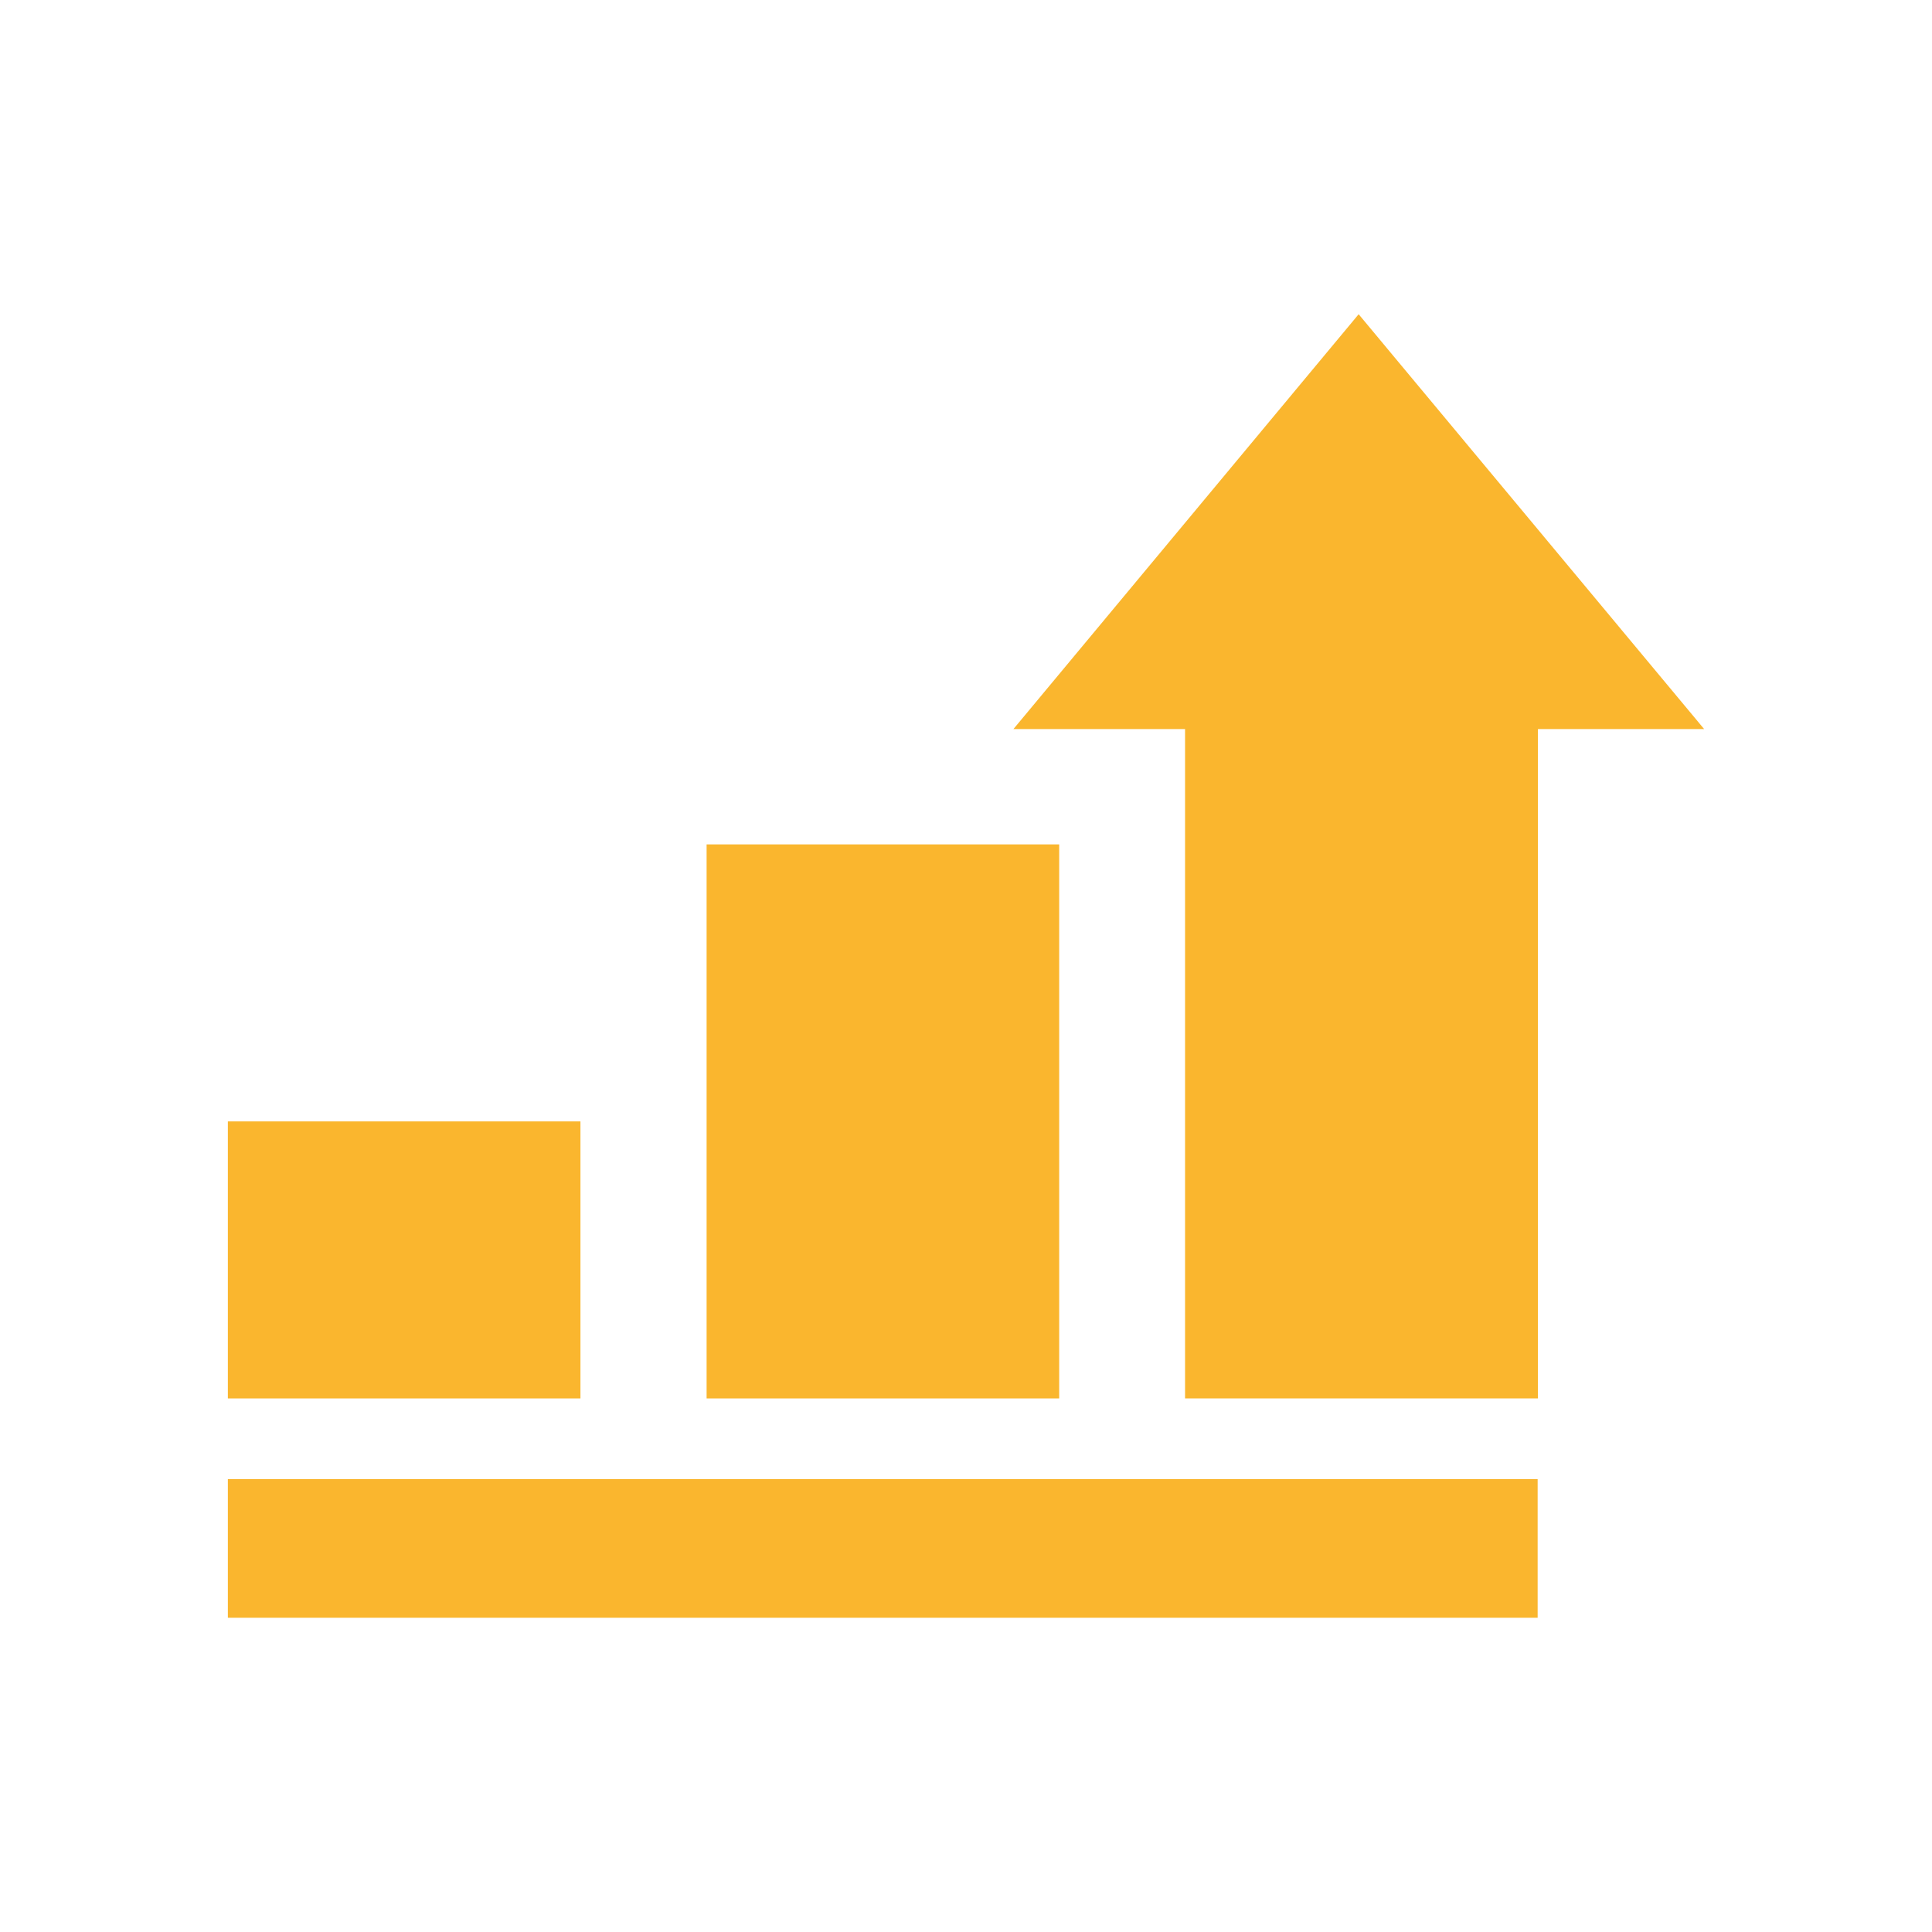
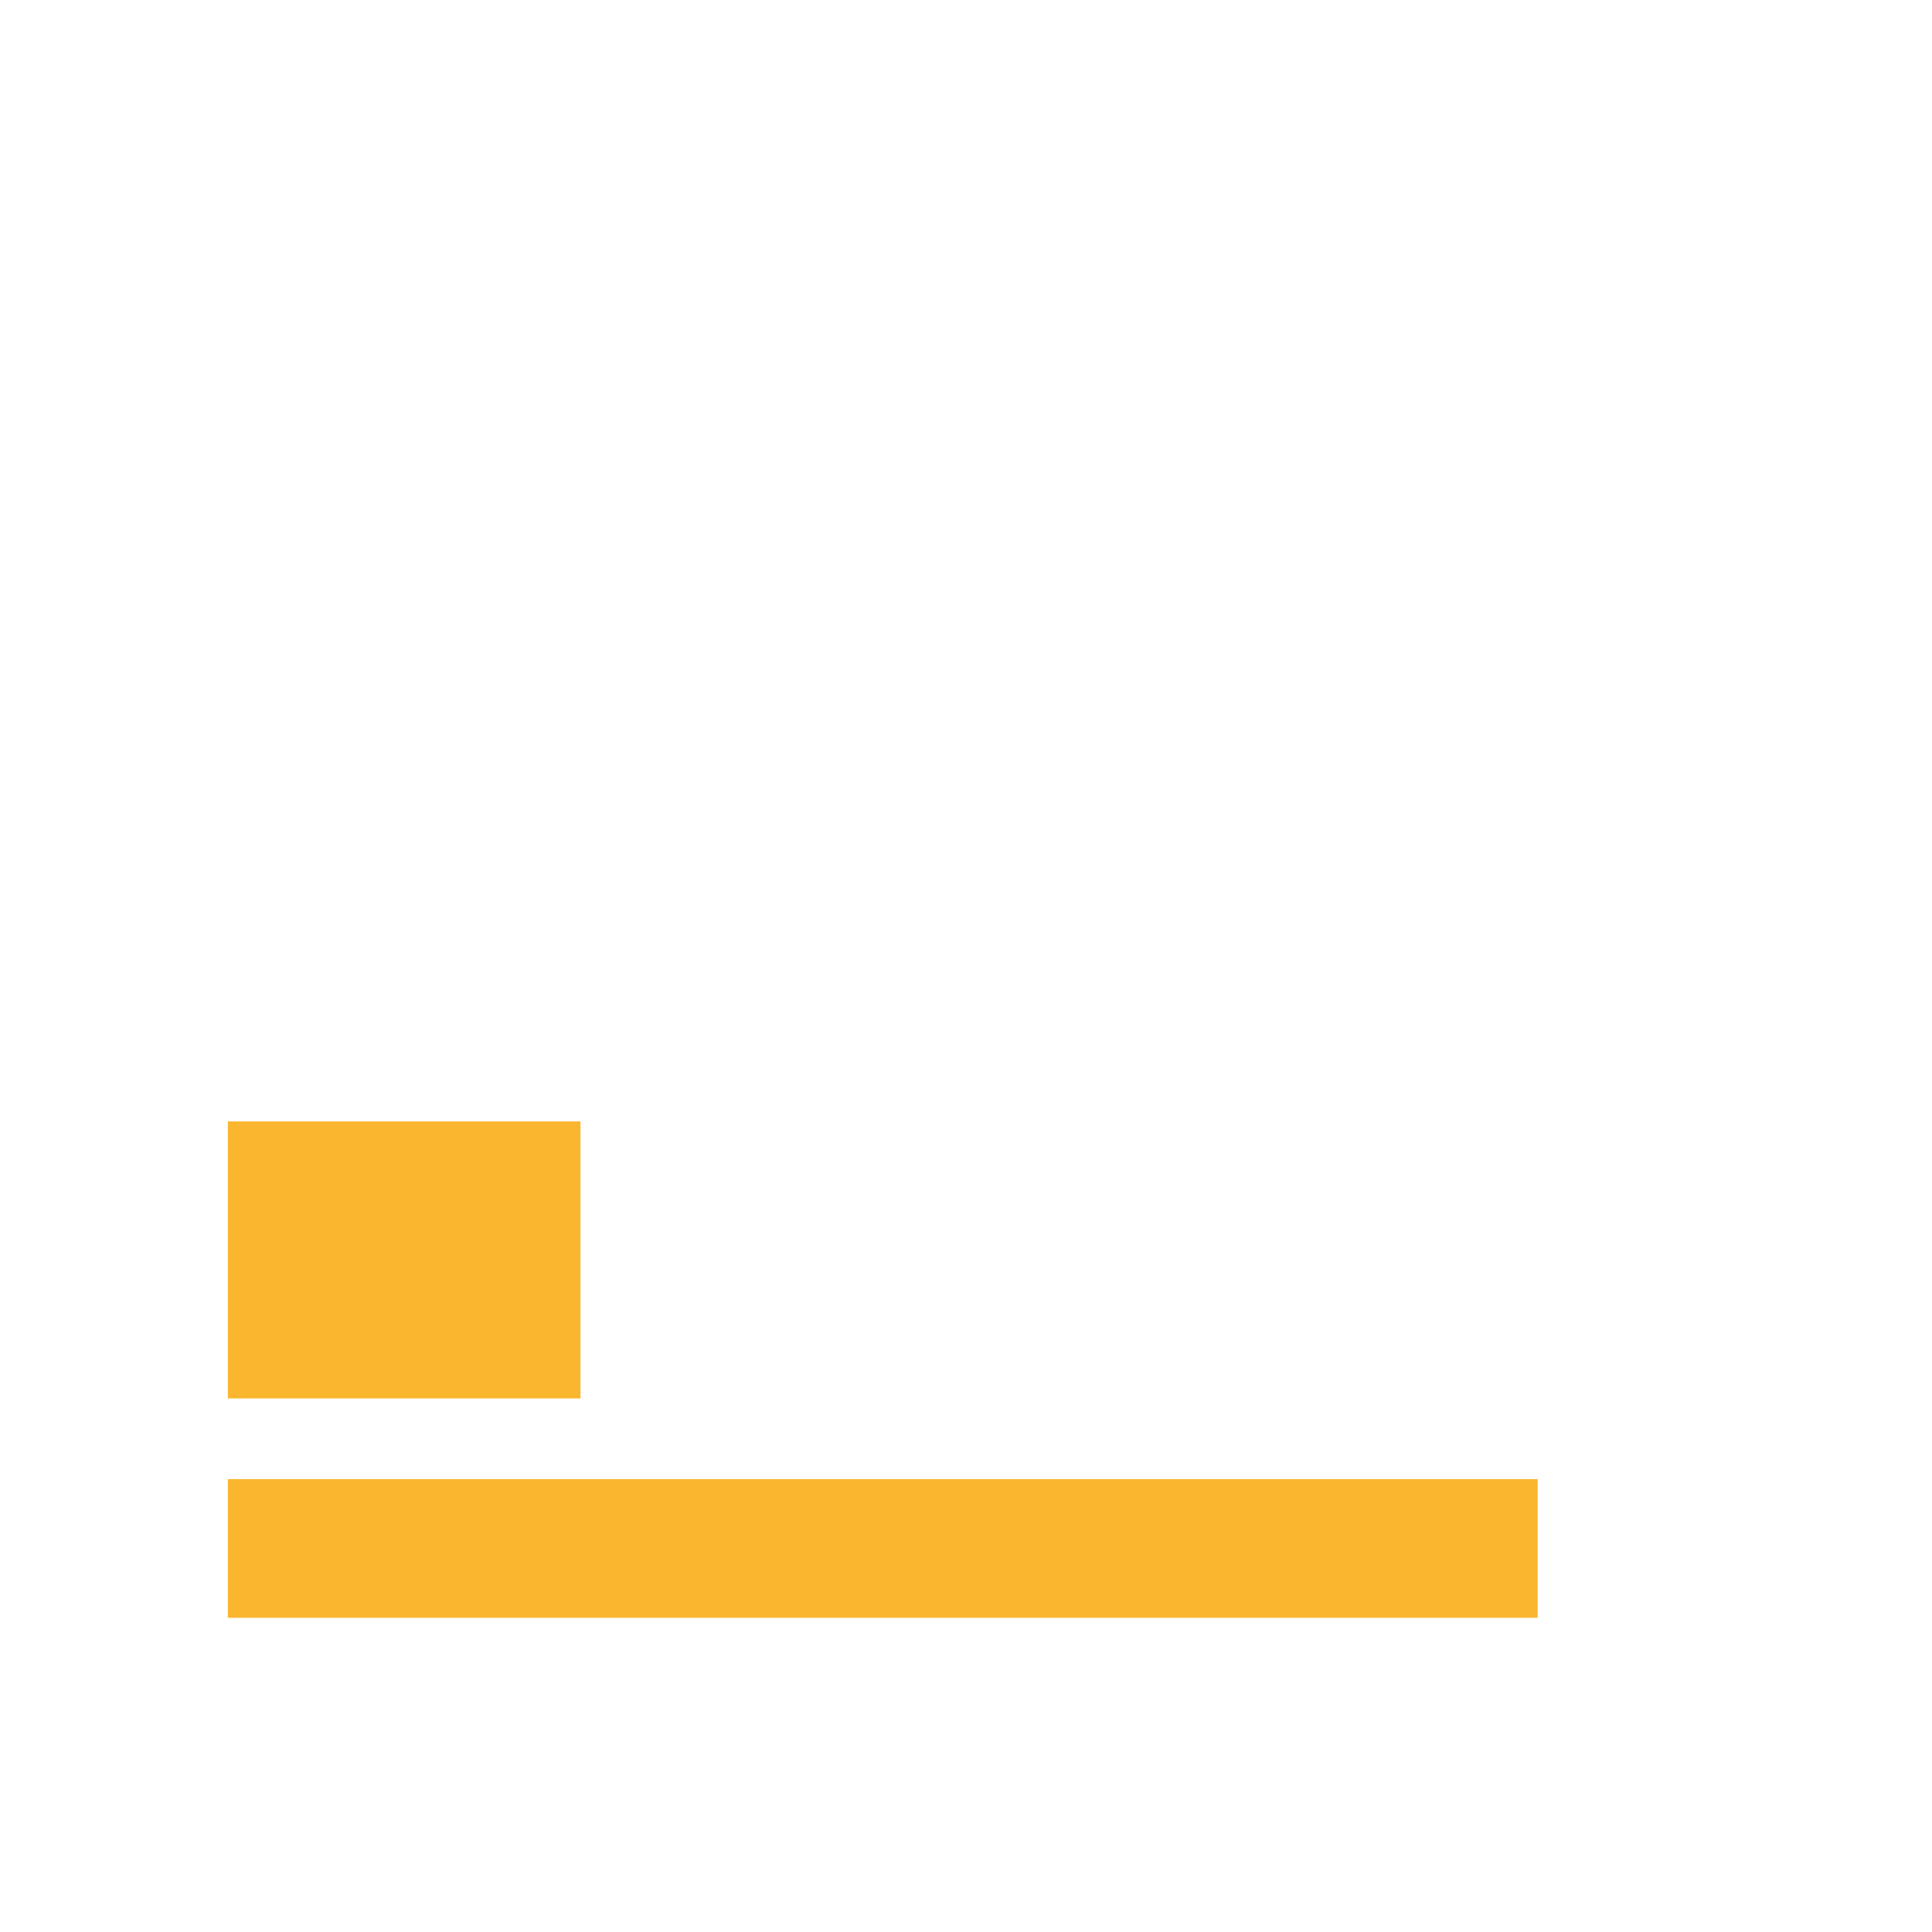
<svg xmlns="http://www.w3.org/2000/svg" id="Layer_1" data-name="Layer 1" viewBox="0 0 68 68">
  <defs>
    <style>.cls-1{fill:#fab62e;}</style>
  </defs>
  <title>ic-35</title>
-   <polygon class="cls-1" points="59.98 25.66 47.82 11.06 35.67 25.66 41.71 25.66 41.71 49.22 54.13 49.22 54.13 25.66 59.98 25.66" />
-   <rect class="cls-1" x="24.87" y="29.72" width="12.41" height="19.5" />
  <rect class="cls-1" x="8.02" y="39.47" width="12.41" height="9.75" />
  <rect class="cls-1" x="8.02" y="52.06" width="46.1" height="4.88" />
</svg>